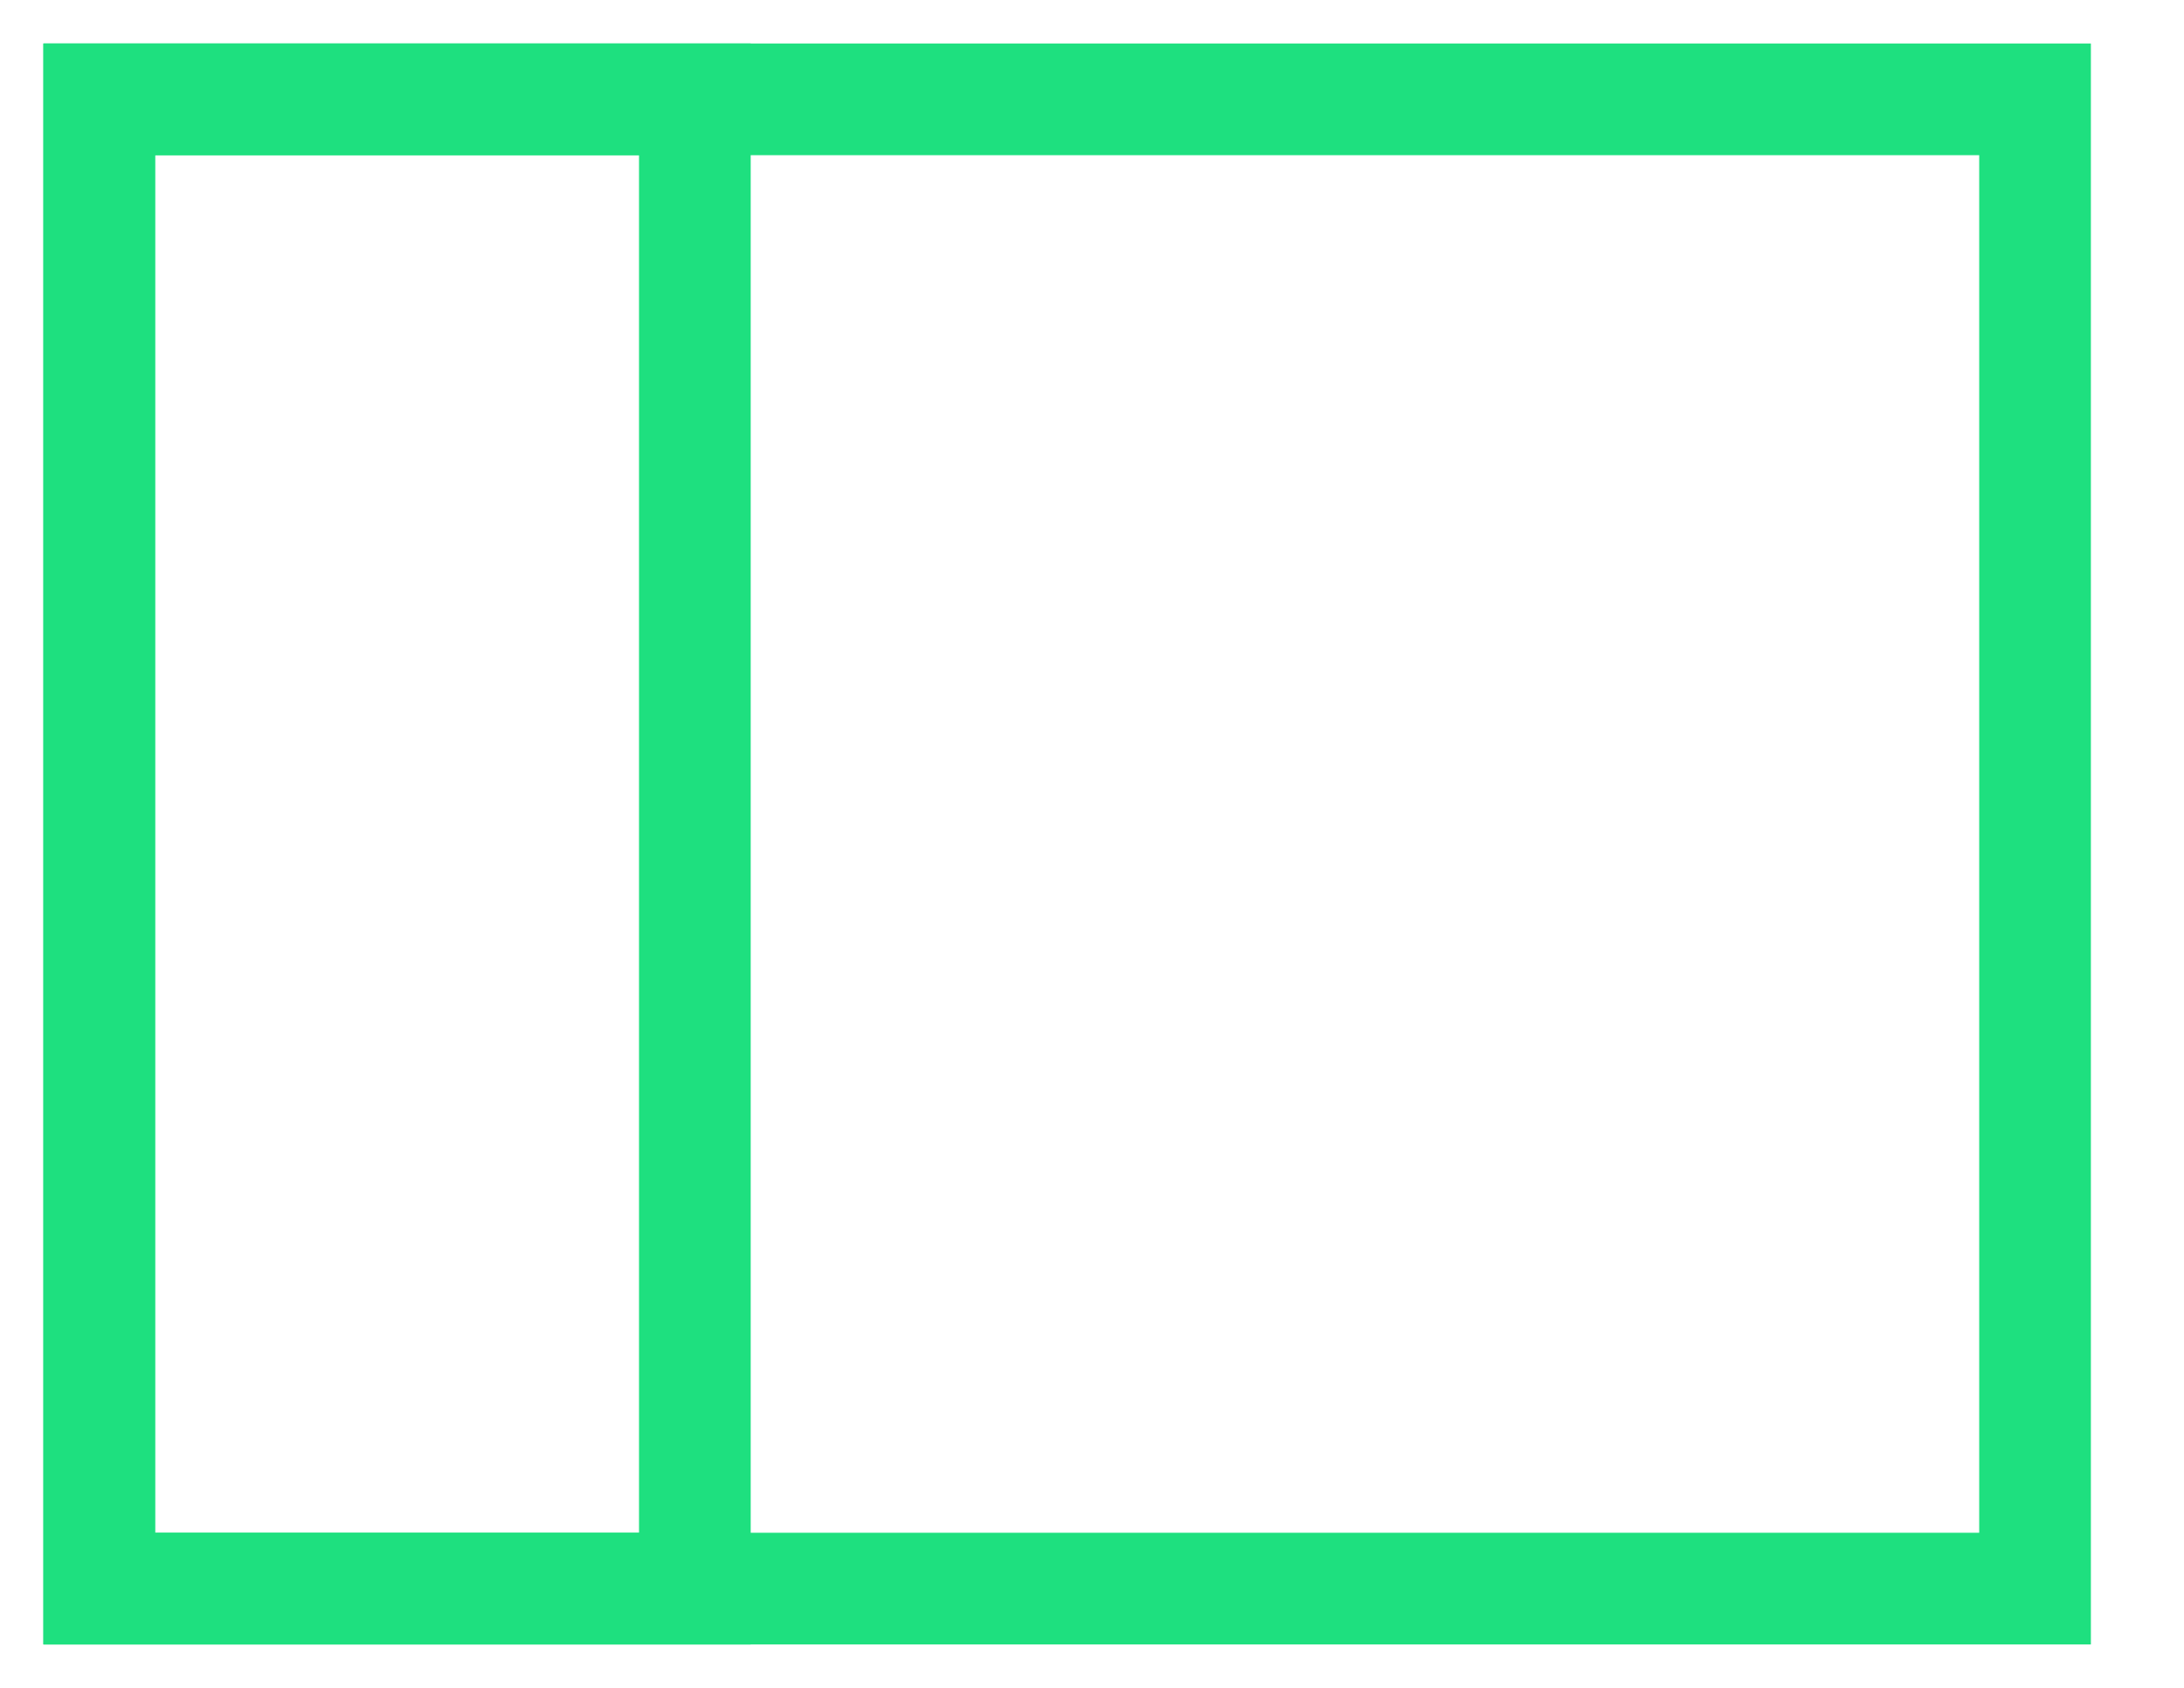
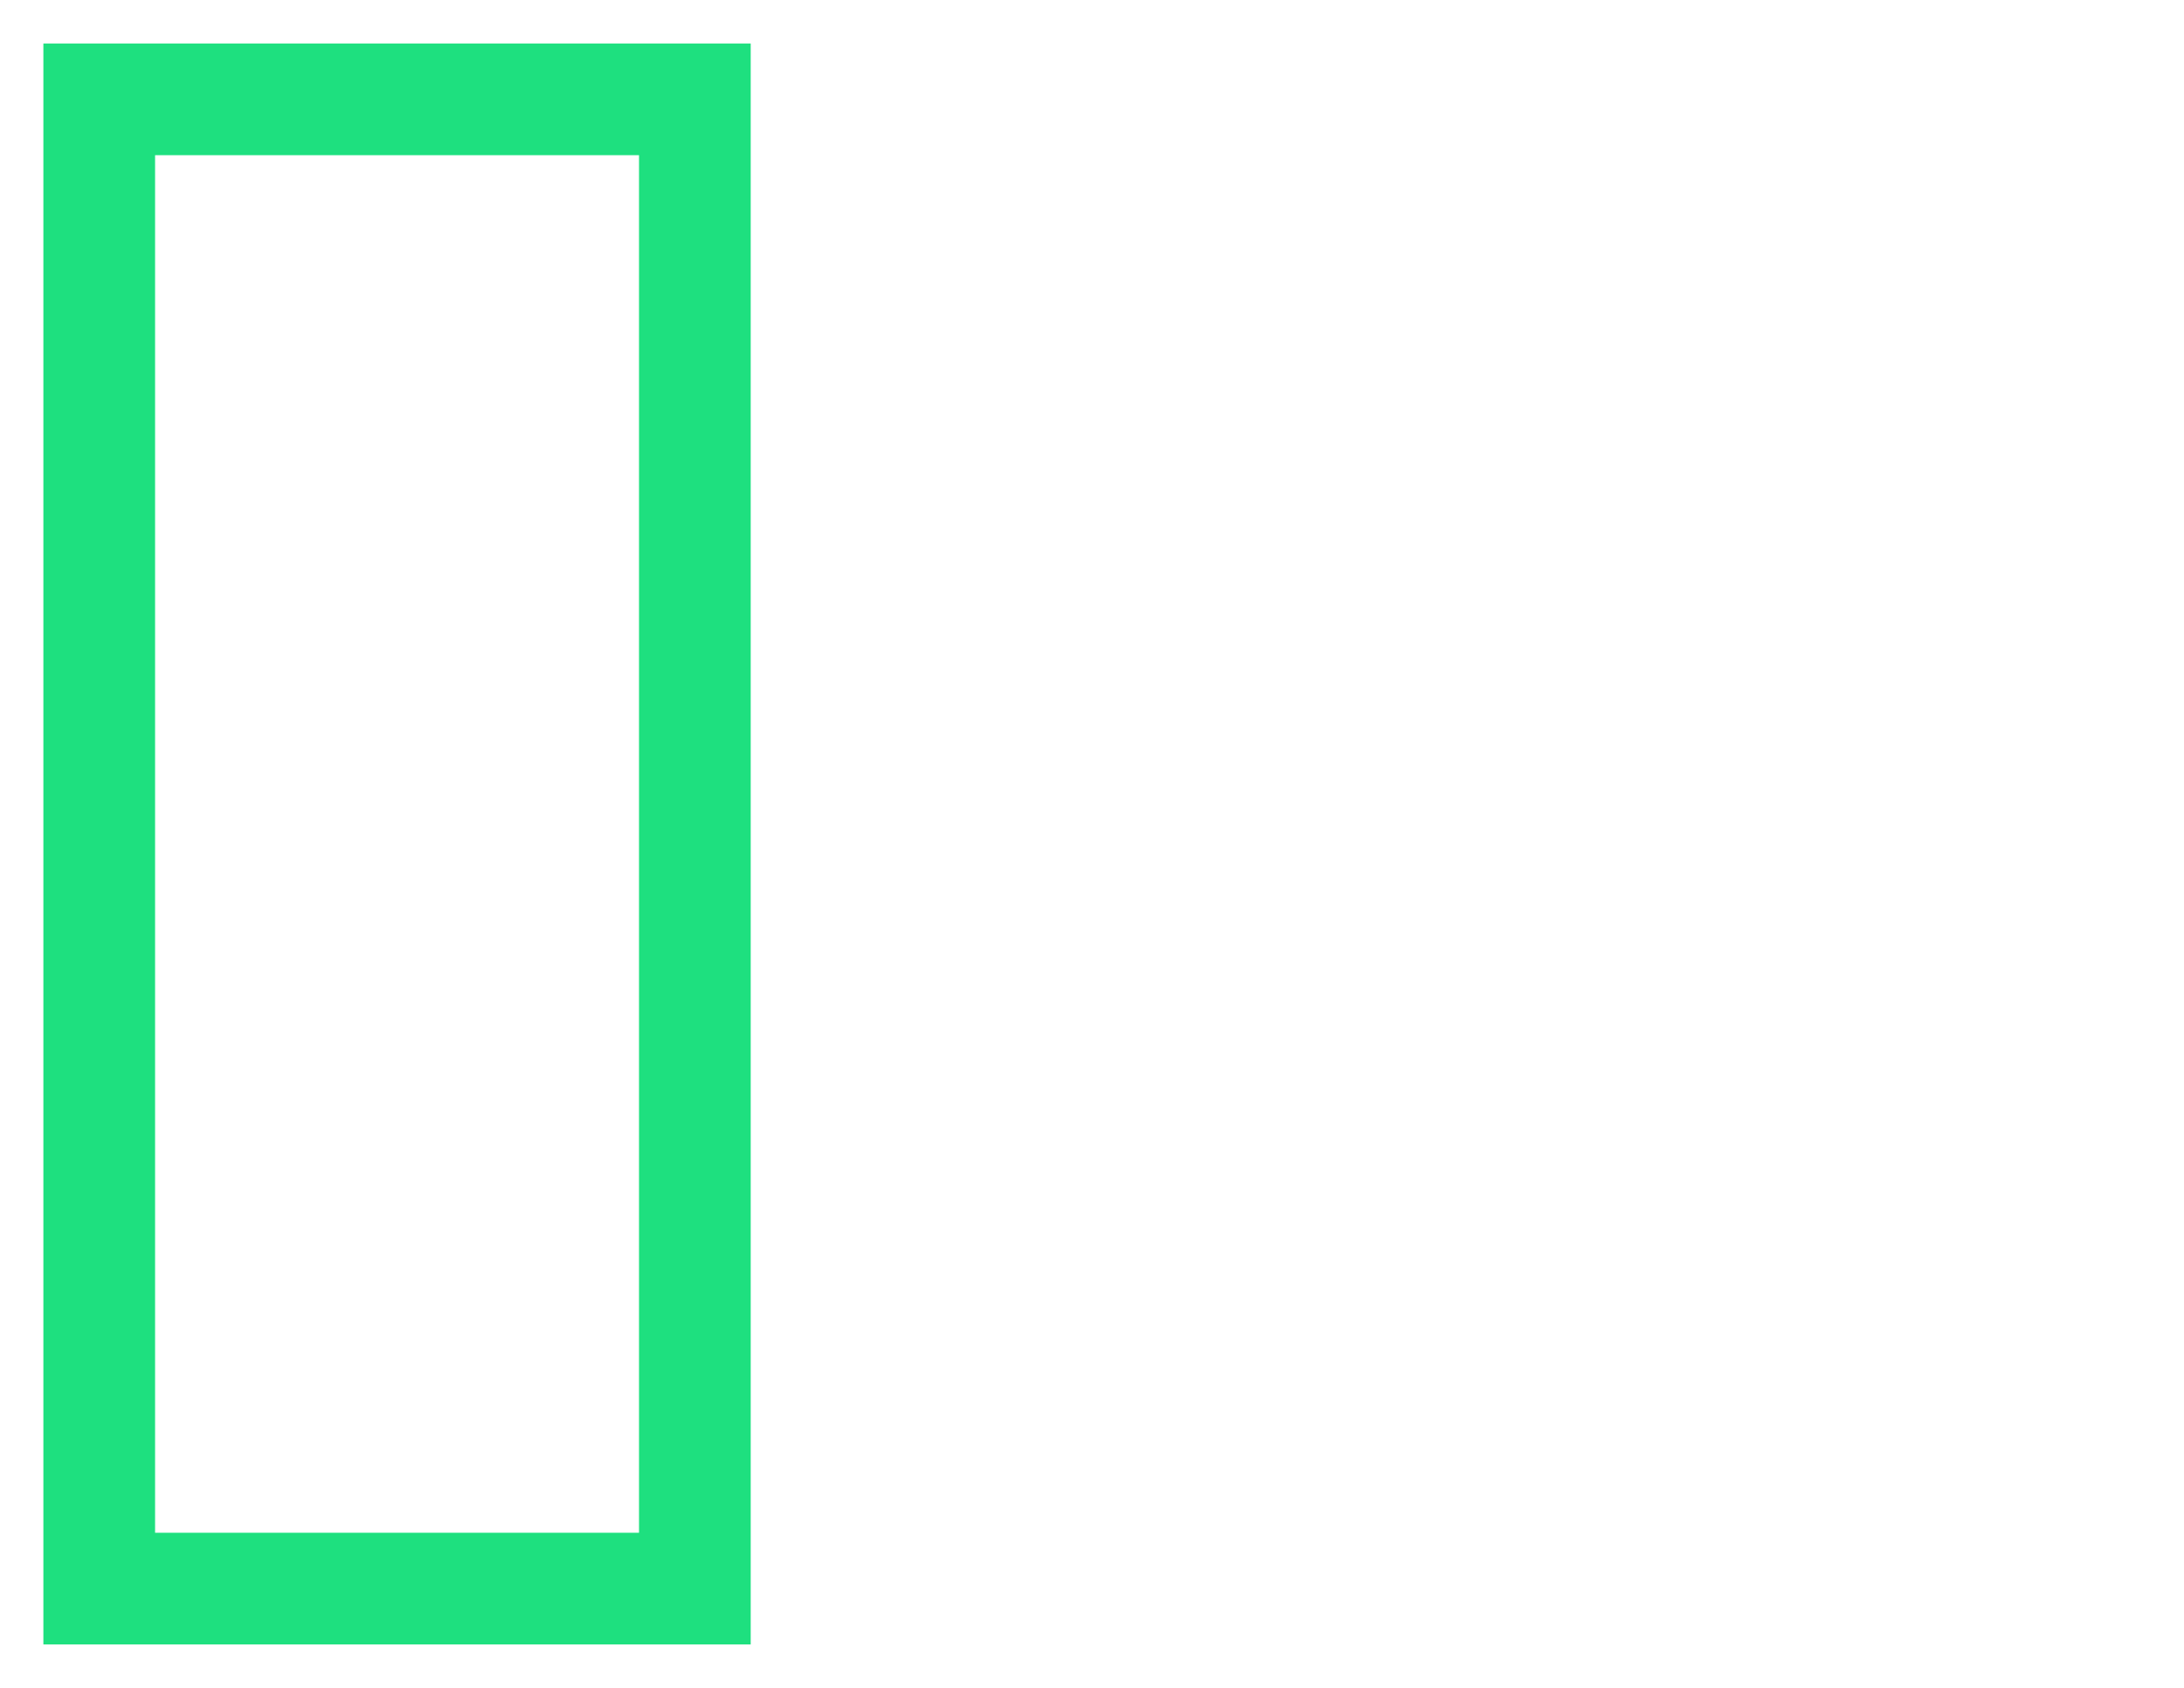
<svg xmlns="http://www.w3.org/2000/svg" height="17" viewBox="0 0 22 17" width="22">
  <g fill="#1ee07f" transform="translate(1 1)">
-     <path d="m20.062-.562h-20.625v16.125h20.625zm-1.125 1.125v13.875h-18.375v-13.875z" />
    <path d="m6.562-.562h-7.125v16.125h7.125zm-1.125 1.125v13.875h-4.875v-13.875z" />
  </g>
</svg>